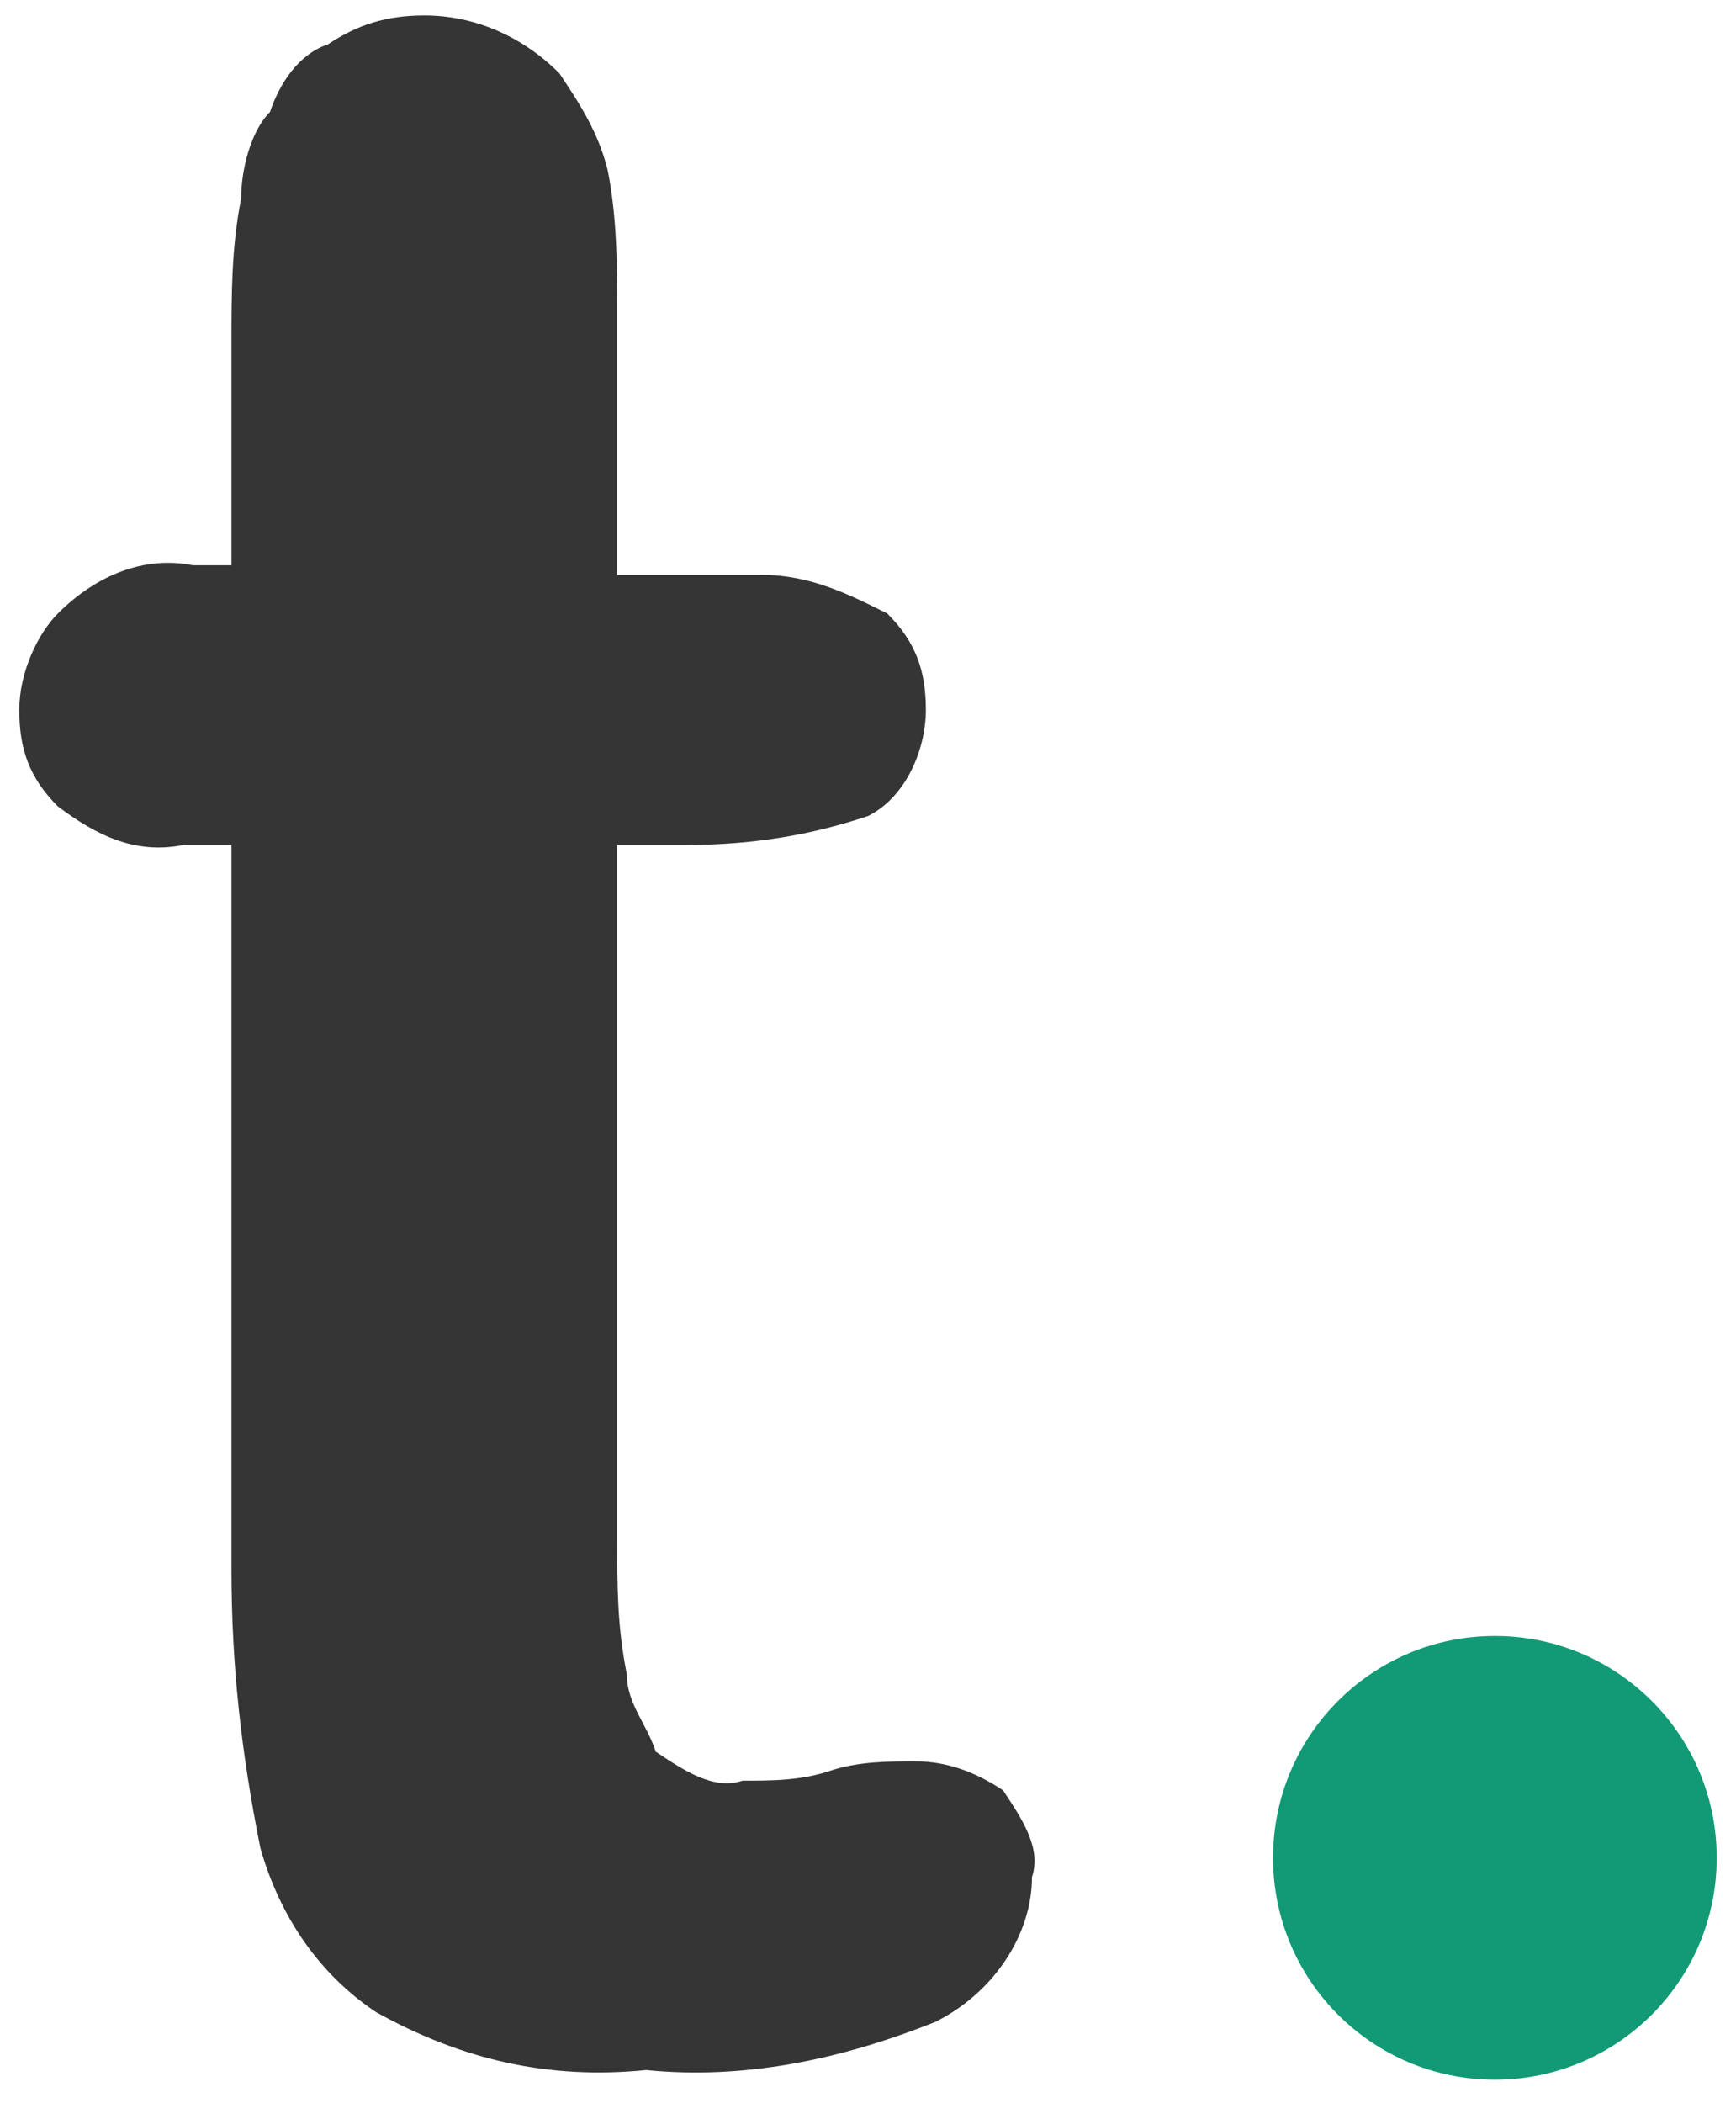
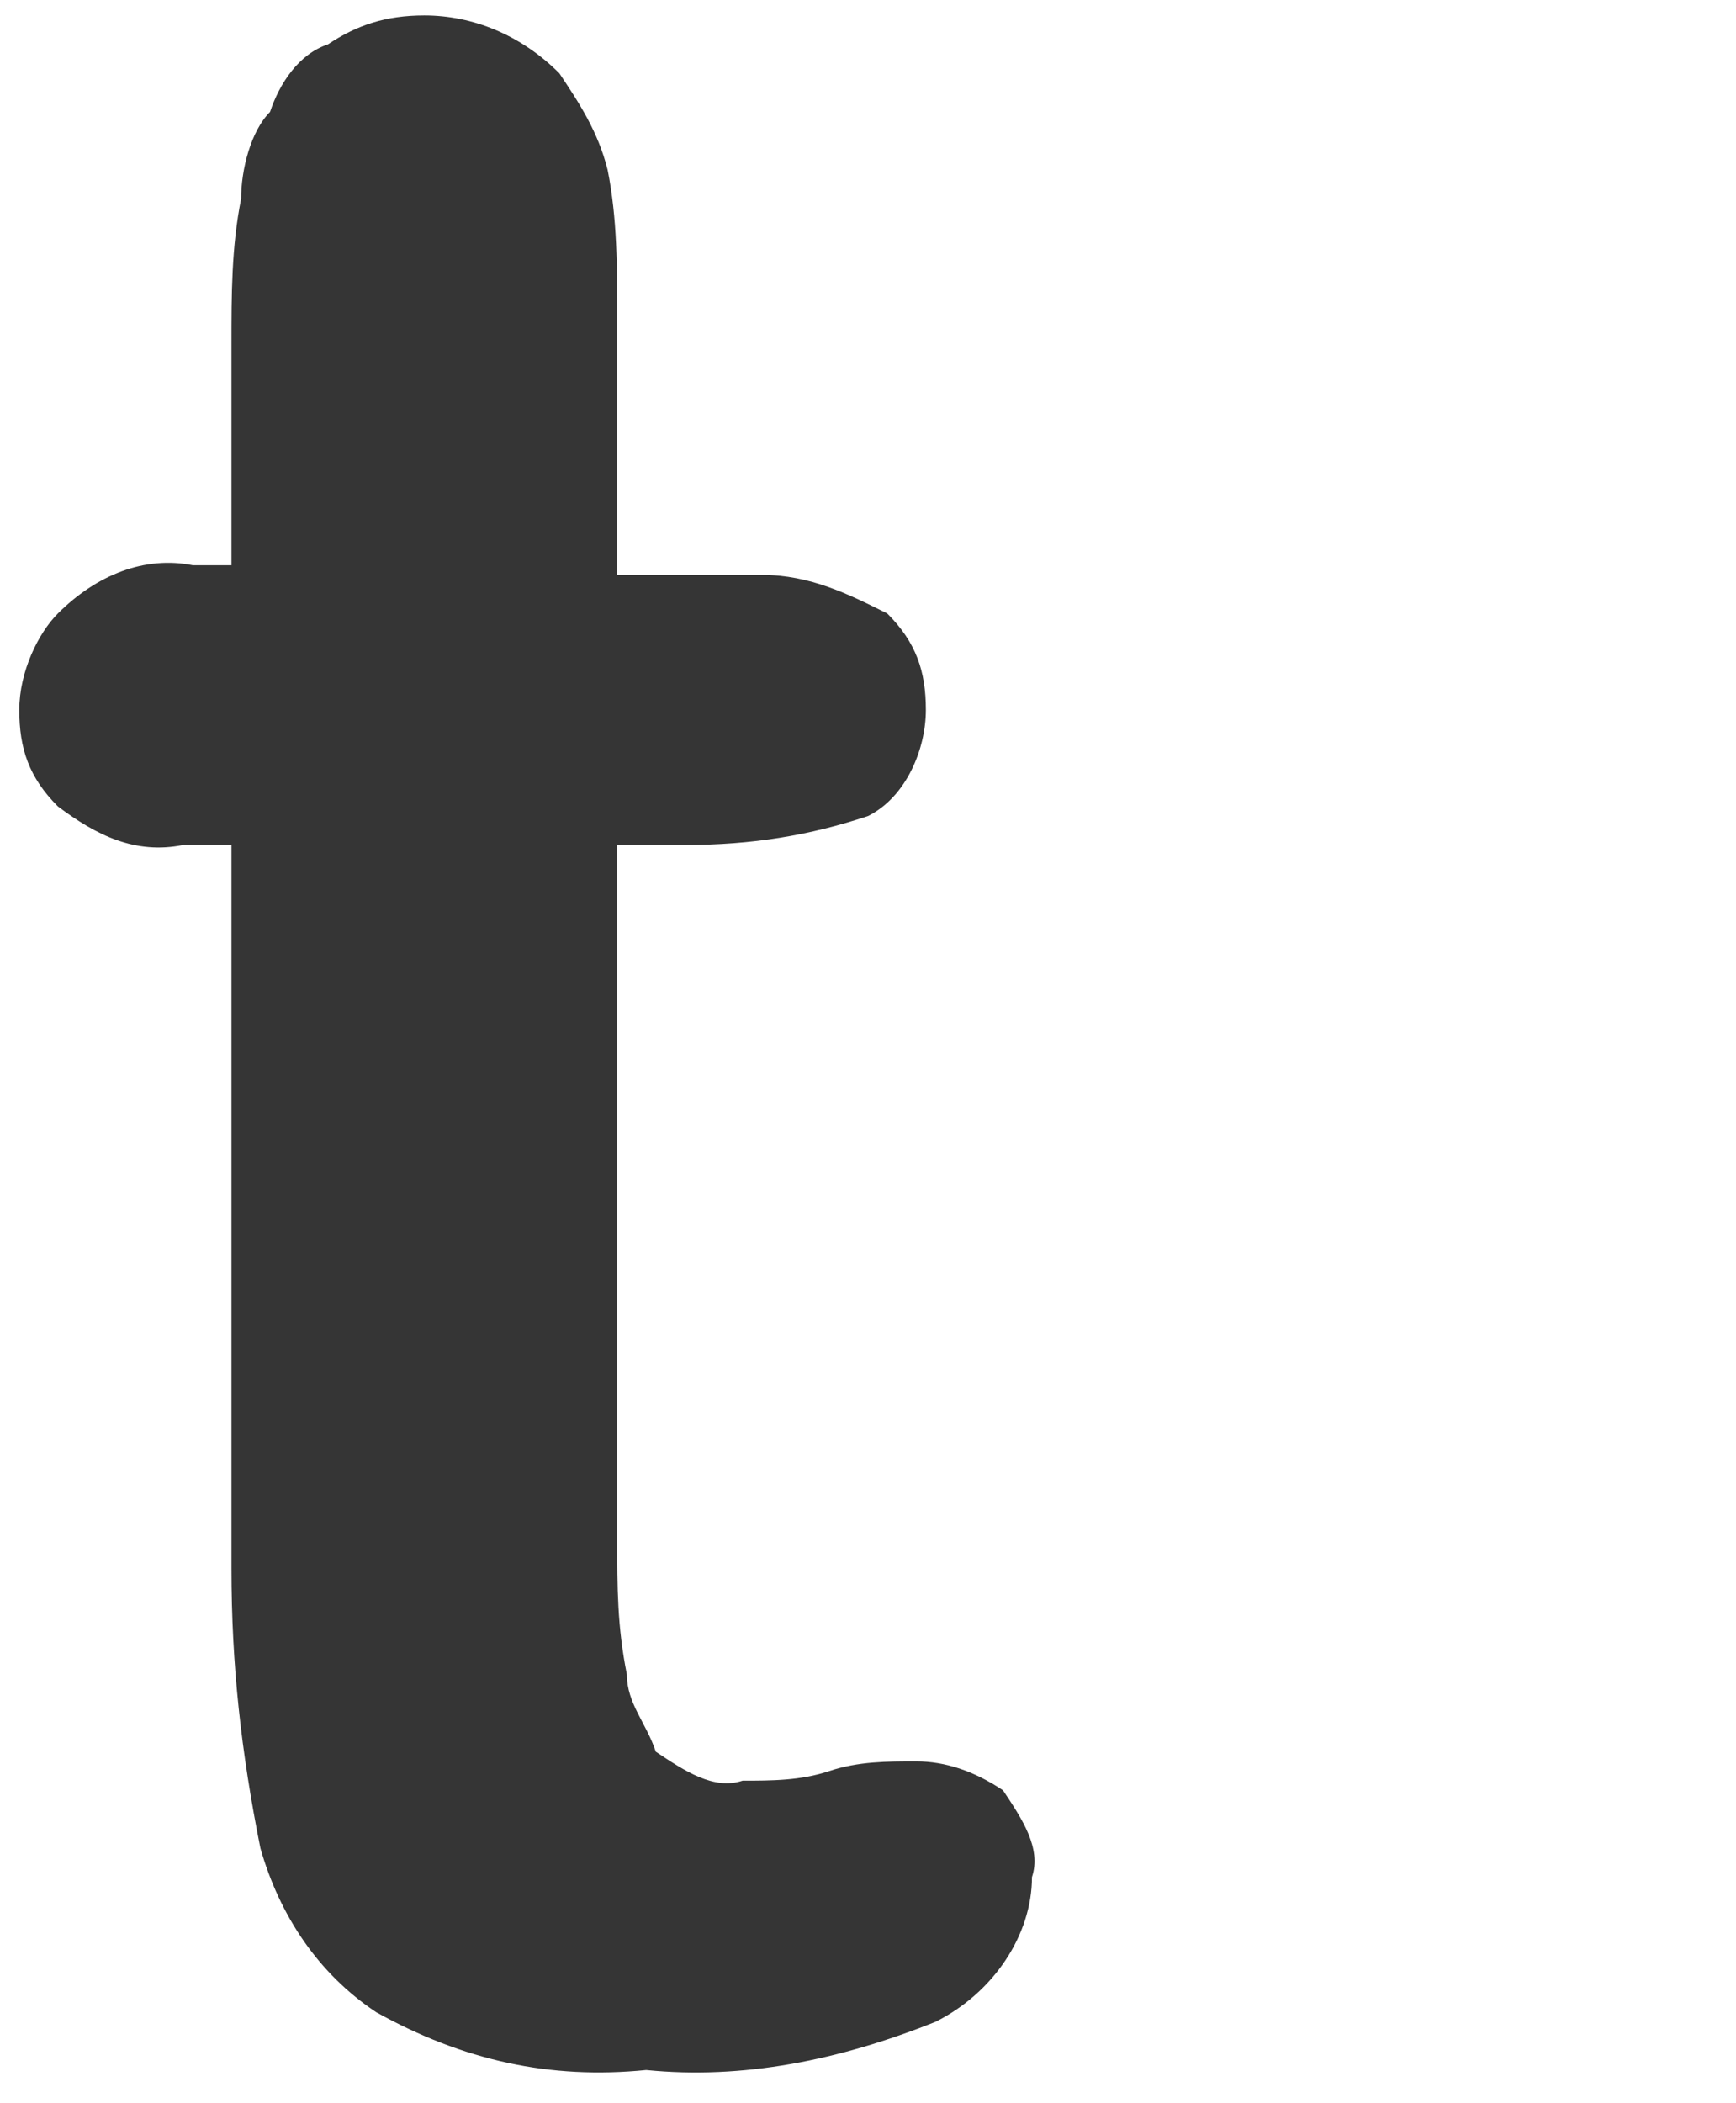
<svg xmlns="http://www.w3.org/2000/svg" version="1.1" id="Calque_1" x="0px" y="0px" viewBox="0 0 18 21.8" style="enable-background:new 0 0 18 21.8;" xml:space="preserve">
  <style type="text/css">
	.st0{fill:#353535;}
	.st1{fill:#119A75;}
</style>
  <g id="nouveau-logo-tactikmedia" transform="translate(-14.9 -8.94)">
    <g id="Groupe_9" transform="translate(14.9 8.4)">
      <path id="Tracé_33" class="st0" d="M2,6.4h0.4V4.1c0-0.5,0-1,0.1-1.5c0-0.3,0.1-0.7,0.3-0.9C2.9,1.4,3.1,1.1,3.4,1    C3.7,0.8,4,0.7,4.4,0.7c0.5,0,1,0.2,1.4,0.6C6,1.6,6.2,1.9,6.3,2.3c0.1,0.5,0.1,1,0.1,1.6v2.6h1.5c0.5,0,0.9,0.2,1.3,0.4    c0.3,0.3,0.4,0.6,0.4,1C9.6,8.3,9.4,8.8,9,9C8.4,9.2,7.8,9.3,7.1,9.3H6.4v7.2c0,0.5,0,0.9,0.1,1.4c0,0.3,0.2,0.5,0.3,0.8    c0.3,0.2,0.6,0.4,0.9,0.3c0.3,0,0.6,0,0.9-0.1s0.6-0.1,0.9-0.1c0.3,0,0.6,0.1,0.9,0.3c0.2,0.3,0.4,0.6,0.3,0.9    c0,0.6-0.4,1.2-1,1.5c-1,0.4-2,0.6-3,0.5c-1,0.1-1.9-0.1-2.8-0.6c-0.6-0.4-1-1-1.2-1.7c-0.2-1-0.3-1.9-0.3-2.9V9.3H1.9    C1.4,9.4,1,9.2,0.6,8.9c-0.3-0.3-0.4-0.6-0.4-1c0-0.4,0.2-0.8,0.4-1C1,6.5,1.5,6.3,2,6.4z" />
    </g>
-     <circle id="Ellipse_15" class="st1" cx="30.4" cy="28.2" r="2.3" />
  </g>
</svg>